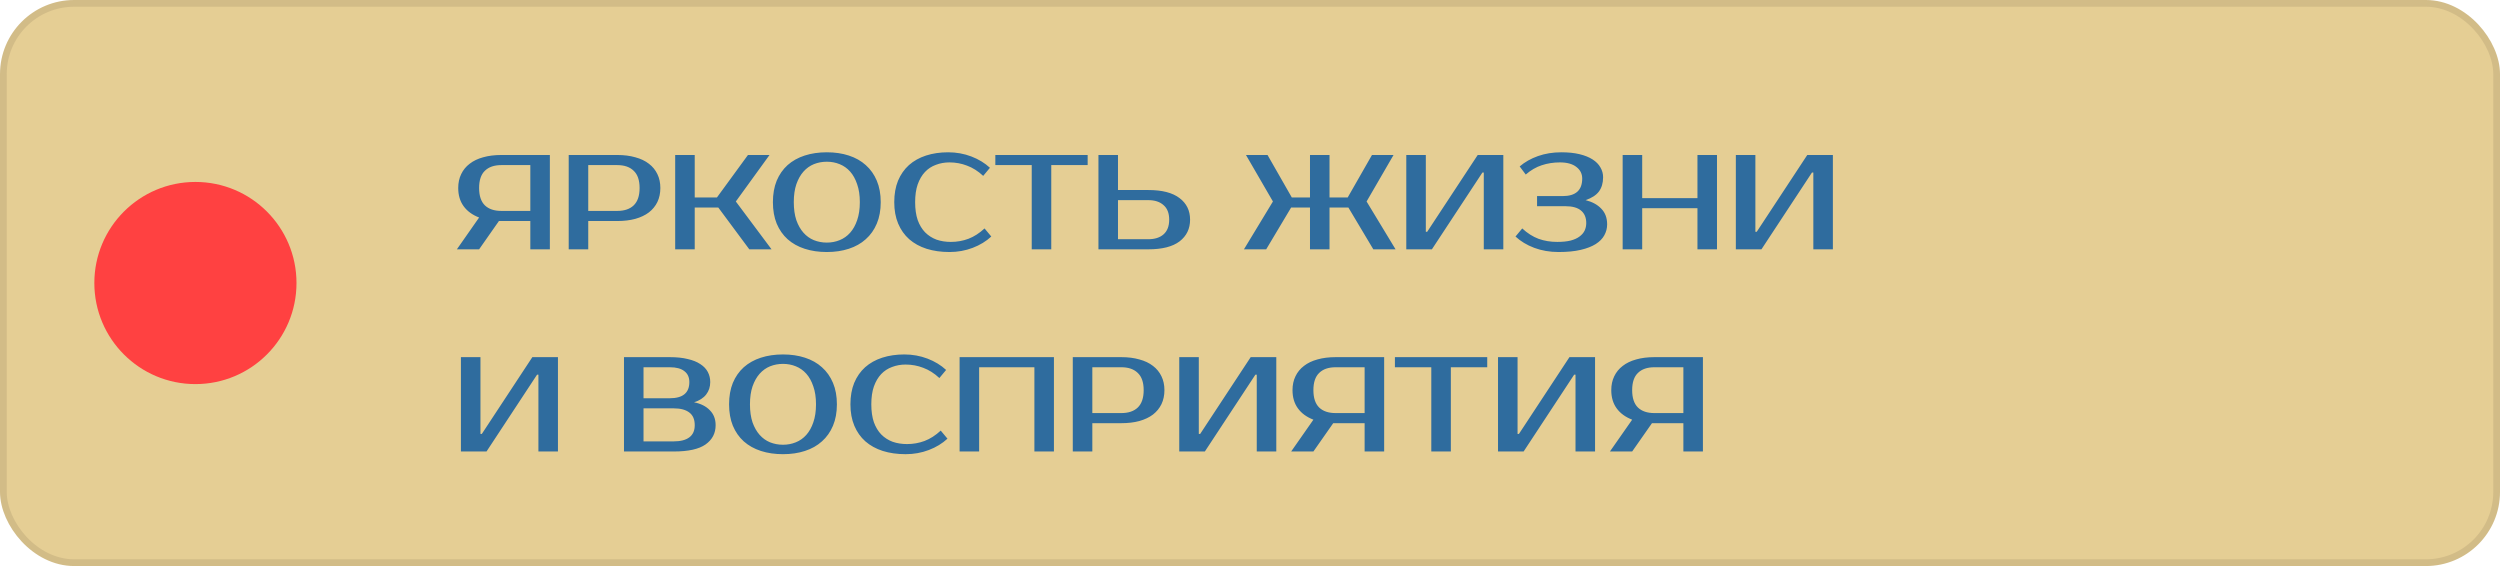
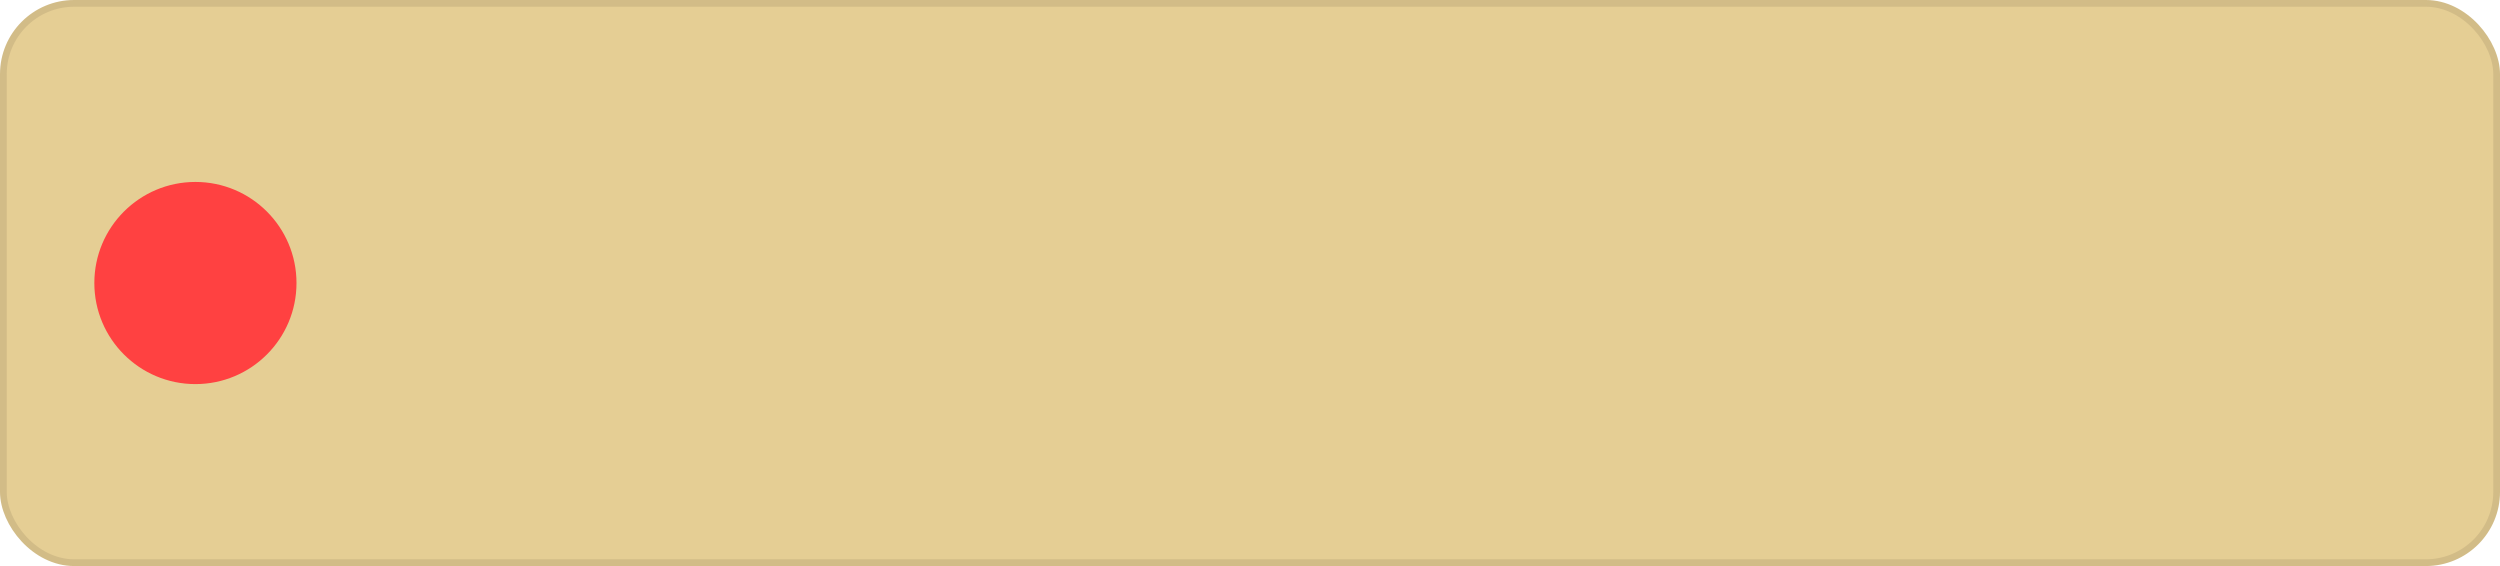
<svg xmlns="http://www.w3.org/2000/svg" width="371" height="84" viewBox="0 0 371 84" fill="none">
  <rect x="0.5" y="0.5" width="370" height="83" rx="10.5" fill="#DBB967" fill-opacity="0.7" stroke="#D2BC87" />
-   <path d="M67.8 37L71.1 32.28C70.1 31.893 69.333 31.333 68.8 30.6C68.267 29.867 68 28.967 68 27.9C68 27.127 68.147 26.44 68.44 25.84C68.733 25.227 69.153 24.713 69.7 24.3C70.247 23.873 70.913 23.553 71.7 23.34C72.5 23.113 73.4 23 74.4 23H81.6V37H78.7V32.8H74.4H74.04L71.1 37H67.8ZM74.4 24.5C73.347 24.5 72.533 24.78 71.96 25.34C71.387 25.887 71.1 26.74 71.1 27.9C71.1 29.06 71.387 29.92 71.96 30.48C72.533 31.027 73.347 31.3 74.4 31.3H78.7V24.5H74.4ZM91.596 23C92.596 23 93.489 23.113 94.276 23.34C95.076 23.553 95.749 23.873 96.296 24.3C96.843 24.713 97.263 25.227 97.556 25.84C97.849 26.44 97.996 27.127 97.996 27.9C97.996 28.673 97.849 29.367 97.556 29.98C97.263 30.58 96.843 31.093 96.296 31.52C95.749 31.933 95.076 32.253 94.276 32.48C93.489 32.693 92.596 32.8 91.596 32.8H87.296V37H84.396V23H91.596ZM87.296 24.5V31.3H91.596C92.649 31.3 93.463 31.027 94.036 30.48C94.623 29.92 94.916 29.06 94.916 27.9C94.916 26.74 94.623 25.887 94.036 25.34C93.463 24.78 92.649 24.5 91.596 24.5H87.296ZM109.197 29.9L114.497 37H111.197L106.597 30.8H103.097V37H100.197V23H103.097V29.3H106.397L110.997 23H114.197L109.197 29.9ZM122.699 24C122.019 24 121.379 24.12 120.779 24.36C120.193 24.6 119.679 24.967 119.239 25.46C118.799 25.953 118.446 26.58 118.179 27.34C117.926 28.087 117.799 28.973 117.799 30C117.799 31.027 117.926 31.92 118.179 32.68C118.446 33.427 118.799 34.047 119.239 34.54C119.679 35.033 120.193 35.4 120.779 35.64C121.379 35.88 122.019 36 122.699 36C123.379 36 124.013 35.88 124.599 35.64C125.199 35.4 125.719 35.033 126.159 34.54C126.599 34.047 126.946 33.427 127.199 32.68C127.466 31.92 127.599 31.027 127.599 30C127.599 28.973 127.466 28.087 127.199 27.34C126.946 26.58 126.599 25.953 126.159 25.46C125.719 24.967 125.199 24.6 124.599 24.36C124.013 24.12 123.379 24 122.699 24ZM122.699 22.6C123.899 22.6 124.986 22.76 125.959 23.08C126.946 23.4 127.786 23.873 128.479 24.5C129.186 25.127 129.733 25.9 130.119 26.82C130.506 27.74 130.699 28.8 130.699 30C130.699 31.2 130.506 32.26 130.119 33.18C129.733 34.1 129.186 34.873 128.479 35.5C127.786 36.127 126.946 36.6 125.959 36.92C124.986 37.24 123.899 37.4 122.699 37.4C121.499 37.4 120.406 37.24 119.419 36.92C118.433 36.6 117.586 36.127 116.879 35.5C116.186 34.873 115.646 34.1 115.259 33.18C114.886 32.26 114.699 31.2 114.699 30C114.699 28.8 114.886 27.74 115.259 26.82C115.646 25.9 116.186 25.127 116.879 24.5C117.586 23.873 118.433 23.4 119.419 23.08C120.406 22.76 121.499 22.6 122.699 22.6ZM141.107 35.9C142.014 35.9 142.88 35.747 143.707 35.44C144.547 35.12 145.347 34.607 146.107 33.9L147.107 35.1C146.347 35.807 145.427 36.367 144.347 36.78C143.267 37.193 142.12 37.4 140.907 37.4C139.654 37.4 138.52 37.24 137.507 36.92C136.507 36.6 135.647 36.127 134.927 35.5C134.22 34.873 133.674 34.1 133.287 33.18C132.9 32.26 132.707 31.2 132.707 30C132.707 28.8 132.894 27.74 133.267 26.82C133.654 25.9 134.194 25.127 134.887 24.5C135.594 23.873 136.44 23.4 137.427 23.08C138.414 22.76 139.507 22.6 140.707 22.6C141.92 22.6 143.067 22.807 144.147 23.22C145.227 23.633 146.147 24.193 146.907 24.9L145.907 26.1C145.147 25.393 144.347 24.887 143.507 24.58C142.68 24.26 141.814 24.1 140.907 24.1C140.187 24.1 139.514 24.22 138.887 24.46C138.26 24.687 137.72 25.04 137.267 25.52C136.814 26 136.454 26.613 136.187 27.36C135.934 28.093 135.807 28.973 135.807 30C135.807 31.027 135.934 31.913 136.187 32.66C136.454 33.393 136.82 34 137.287 34.48C137.767 34.96 138.327 35.32 138.967 35.56C139.62 35.787 140.334 35.9 141.107 35.9ZM161.408 24.5H156.008V37H153.108V24.5H147.708V23H161.408V24.5ZM170.409 28.2C172.463 28.2 174.009 28.6 175.049 29.4C176.089 30.187 176.609 31.253 176.609 32.6C176.609 33.947 176.089 35.02 175.049 35.82C174.009 36.607 172.463 37 170.409 37H163.009V23H165.909V28.2H170.409ZM165.909 29.7V35.5H170.409C171.369 35.5 172.123 35.26 172.669 34.78C173.229 34.287 173.509 33.56 173.509 32.6C173.509 31.64 173.229 30.92 172.669 30.44C172.123 29.947 171.369 29.7 170.409 29.7H165.909ZM194.402 23H197.302V29.3H200.002L203.602 23H206.802L202.802 29.9L207.102 37H203.802L200.102 30.8H197.302V37H194.402V30.8H191.602L187.902 37H184.602L188.902 29.9L184.902 23H188.102L191.702 29.3H194.402V23ZM220.193 37V25.6H219.993L212.493 37H208.693V23H211.593V34.4H211.793L219.293 23H223.093V37H220.193ZM231.5 24.1C230.54 24.1 229.64 24.24 228.8 24.52C227.973 24.787 227.18 25.247 226.42 25.9L225.52 24.7C226.28 24.047 227.187 23.533 228.24 23.16C229.293 22.787 230.447 22.6 231.7 22.6C232.727 22.6 233.627 22.693 234.4 22.88C235.173 23.067 235.82 23.327 236.34 23.66C236.86 23.993 237.247 24.387 237.5 24.84C237.767 25.293 237.9 25.78 237.9 26.3C237.9 27.153 237.693 27.86 237.28 28.42C236.867 28.967 236.207 29.393 235.3 29.7C236.3 29.953 237.08 30.38 237.64 30.98C238.213 31.567 238.5 32.34 238.5 33.3C238.5 33.873 238.36 34.413 238.08 34.92C237.813 35.413 237.387 35.847 236.8 36.22C236.227 36.58 235.487 36.867 234.58 37.08C233.673 37.293 232.58 37.4 231.3 37.4C229.993 37.4 228.787 37.193 227.68 36.78C226.587 36.367 225.66 35.807 224.9 35.1L225.9 33.9C226.66 34.607 227.467 35.12 228.32 35.44C229.173 35.747 230.1 35.9 231.1 35.9C231.873 35.9 232.533 35.833 233.08 35.7C233.627 35.553 234.067 35.353 234.4 35.1C234.747 34.847 235 34.553 235.16 34.22C235.32 33.873 235.4 33.5 235.4 33.1C235.4 32.3 235.147 31.687 234.64 31.26C234.133 30.82 233.353 30.6 232.3 30.6H228.1V29.1H231.9C233.833 29.1 234.8 28.233 234.8 26.5C234.8 25.793 234.513 25.22 233.94 24.78C233.367 24.327 232.553 24.1 231.5 24.1ZM254.802 23V37H251.902V30.9H243.702V37H240.802V23H243.702V29.4H251.902V23H254.802ZM269.099 37V25.6H268.899L261.399 37H257.599V23H260.499V34.4H260.699L268.199 23H271.999V37H269.099ZM79.9 67V55.6H79.7L72.2 67H68.4V53H71.3V64.4H71.5L79 53H82.8V67H79.9ZM92.599 53H99.399C100.426 53 101.313 53.093 102.059 53.28C102.819 53.453 103.446 53.707 103.939 54.04C104.433 54.36 104.799 54.747 105.039 55.2C105.279 55.653 105.399 56.153 105.399 56.7C105.399 57.407 105.199 58.02 104.799 58.54C104.399 59.06 103.799 59.447 102.999 59.7C103.999 59.9 104.779 60.293 105.339 60.88C105.913 61.453 106.199 62.193 106.199 63.1C106.199 64.3 105.699 65.253 104.699 65.96C103.713 66.653 102.146 67 99.999 67H92.599V53ZM95.499 60.6V65.5H99.999C100.999 65.5 101.766 65.3 102.299 64.9C102.833 64.5 103.099 63.9 103.099 63.1C103.099 62.247 102.833 61.62 102.299 61.22C101.766 60.807 100.999 60.6 99.999 60.6H95.499ZM99.399 59.1C101.333 59.1 102.299 58.3 102.299 56.7C102.299 55.993 102.053 55.453 101.559 55.08C101.079 54.693 100.359 54.5 99.399 54.5H95.499V59.1H99.399ZM116.195 54C115.515 54 114.875 54.12 114.275 54.36C113.689 54.6 113.175 54.967 112.735 55.46C112.295 55.953 111.942 56.58 111.675 57.34C111.422 58.087 111.295 58.973 111.295 60C111.295 61.027 111.422 61.92 111.675 62.68C111.942 63.427 112.295 64.047 112.735 64.54C113.175 65.033 113.689 65.4 114.275 65.64C114.875 65.88 115.515 66 116.195 66C116.875 66 117.509 65.88 118.095 65.64C118.695 65.4 119.215 65.033 119.655 64.54C120.095 64.047 120.442 63.427 120.695 62.68C120.962 61.92 121.095 61.027 121.095 60C121.095 58.973 120.962 58.087 120.695 57.34C120.442 56.58 120.095 55.953 119.655 55.46C119.215 54.967 118.695 54.6 118.095 54.36C117.509 54.12 116.875 54 116.195 54ZM116.195 52.6C117.395 52.6 118.482 52.76 119.455 53.08C120.442 53.4 121.282 53.873 121.975 54.5C122.682 55.127 123.229 55.9 123.615 56.82C124.002 57.74 124.195 58.8 124.195 60C124.195 61.2 124.002 62.26 123.615 63.18C123.229 64.1 122.682 64.873 121.975 65.5C121.282 66.127 120.442 66.6 119.455 66.92C118.482 67.24 117.395 67.4 116.195 67.4C114.995 67.4 113.902 67.24 112.915 66.92C111.929 66.6 111.082 66.127 110.375 65.5C109.682 64.873 109.142 64.1 108.755 63.18C108.382 62.26 108.195 61.2 108.195 60C108.195 58.8 108.382 57.74 108.755 56.82C109.142 55.9 109.682 55.127 110.375 54.5C111.082 53.873 111.929 53.4 112.915 53.08C113.902 52.76 114.995 52.6 116.195 52.6ZM134.603 65.9C135.51 65.9 136.376 65.747 137.203 65.44C138.043 65.12 138.843 64.607 139.603 63.9L140.603 65.1C139.843 65.807 138.923 66.367 137.843 66.78C136.763 67.193 135.616 67.4 134.403 67.4C133.15 67.4 132.016 67.24 131.003 66.92C130.003 66.6 129.143 66.127 128.423 65.5C127.716 64.873 127.17 64.1 126.783 63.18C126.396 62.26 126.203 61.2 126.203 60C126.203 58.8 126.39 57.74 126.763 56.82C127.15 55.9 127.69 55.127 128.383 54.5C129.09 53.873 129.936 53.4 130.923 53.08C131.91 52.76 133.003 52.6 134.203 52.6C135.416 52.6 136.563 52.807 137.643 53.22C138.723 53.633 139.643 54.193 140.403 54.9L139.403 56.1C138.643 55.393 137.843 54.887 137.003 54.58C136.176 54.26 135.31 54.1 134.403 54.1C133.683 54.1 133.01 54.22 132.383 54.46C131.756 54.687 131.216 55.04 130.763 55.52C130.31 56 129.95 56.613 129.683 57.36C129.43 58.093 129.303 58.973 129.303 60C129.303 61.027 129.43 61.913 129.683 62.66C129.95 63.393 130.316 64 130.783 64.48C131.263 64.96 131.823 65.32 132.463 65.56C133.116 65.787 133.83 65.9 134.603 65.9ZM156.404 53V67H153.504V54.5H145.304V67H142.404V53H156.404ZM166.401 53C167.401 53 168.294 53.113 169.081 53.34C169.881 53.553 170.554 53.873 171.101 54.3C171.647 54.713 172.067 55.227 172.361 55.84C172.654 56.44 172.801 57.127 172.801 57.9C172.801 58.673 172.654 59.367 172.361 59.98C172.067 60.58 171.647 61.093 171.101 61.52C170.554 61.933 169.881 62.253 169.081 62.48C168.294 62.693 167.401 62.8 166.401 62.8H162.101V67H159.201V53H166.401ZM162.101 54.5V61.3H166.401C167.454 61.3 168.267 61.027 168.841 60.48C169.427 59.92 169.721 59.06 169.721 57.9C169.721 56.74 169.427 55.887 168.841 55.34C168.267 54.78 167.454 54.5 166.401 54.5H162.101ZM186.502 67V55.6H186.302L178.802 67H175.002V53H177.902V64.4H178.102L185.602 53H189.402V67H186.502ZM191.609 67L194.909 62.28C193.909 61.893 193.142 61.333 192.609 60.6C192.075 59.867 191.809 58.967 191.809 57.9C191.809 57.127 191.955 56.44 192.249 55.84C192.542 55.227 192.962 54.713 193.509 54.3C194.055 53.873 194.722 53.553 195.509 53.34C196.309 53.113 197.209 53 198.209 53H205.409V67H202.509V62.8H198.209H197.849L194.909 67H191.609ZM198.209 54.5C197.155 54.5 196.342 54.78 195.769 55.34C195.195 55.887 194.909 56.74 194.909 57.9C194.909 59.06 195.195 59.92 195.769 60.48C196.342 61.027 197.155 61.3 198.209 61.3H202.509V54.5H198.209ZM220.705 54.5H215.305V67H212.405V54.5H207.005V53H220.705V54.5ZM233.806 67V55.6H233.606L226.106 67H222.306V53H225.206V64.4H225.406L232.906 53H236.706V67H233.806ZM238.913 67L242.213 62.28C241.213 61.893 240.447 61.333 239.913 60.6C239.38 59.867 239.113 58.967 239.113 57.9C239.113 57.127 239.26 56.44 239.553 55.84C239.847 55.227 240.267 54.713 240.813 54.3C241.36 53.873 242.027 53.553 242.813 53.34C243.613 53.113 244.513 53 245.513 53H252.713V67H249.813V62.8H245.513H245.153L242.213 67H238.913ZM245.513 54.5C244.46 54.5 243.647 54.78 243.073 55.34C242.5 55.887 242.213 56.74 242.213 57.9C242.213 59.06 242.5 59.92 243.073 60.48C243.647 61.027 244.46 61.3 245.513 61.3H249.813V54.5H245.513Z" fill="#2F6C9E" />
  <circle cx="29" cy="42" r="15" fill="#FF4141" />
</svg>